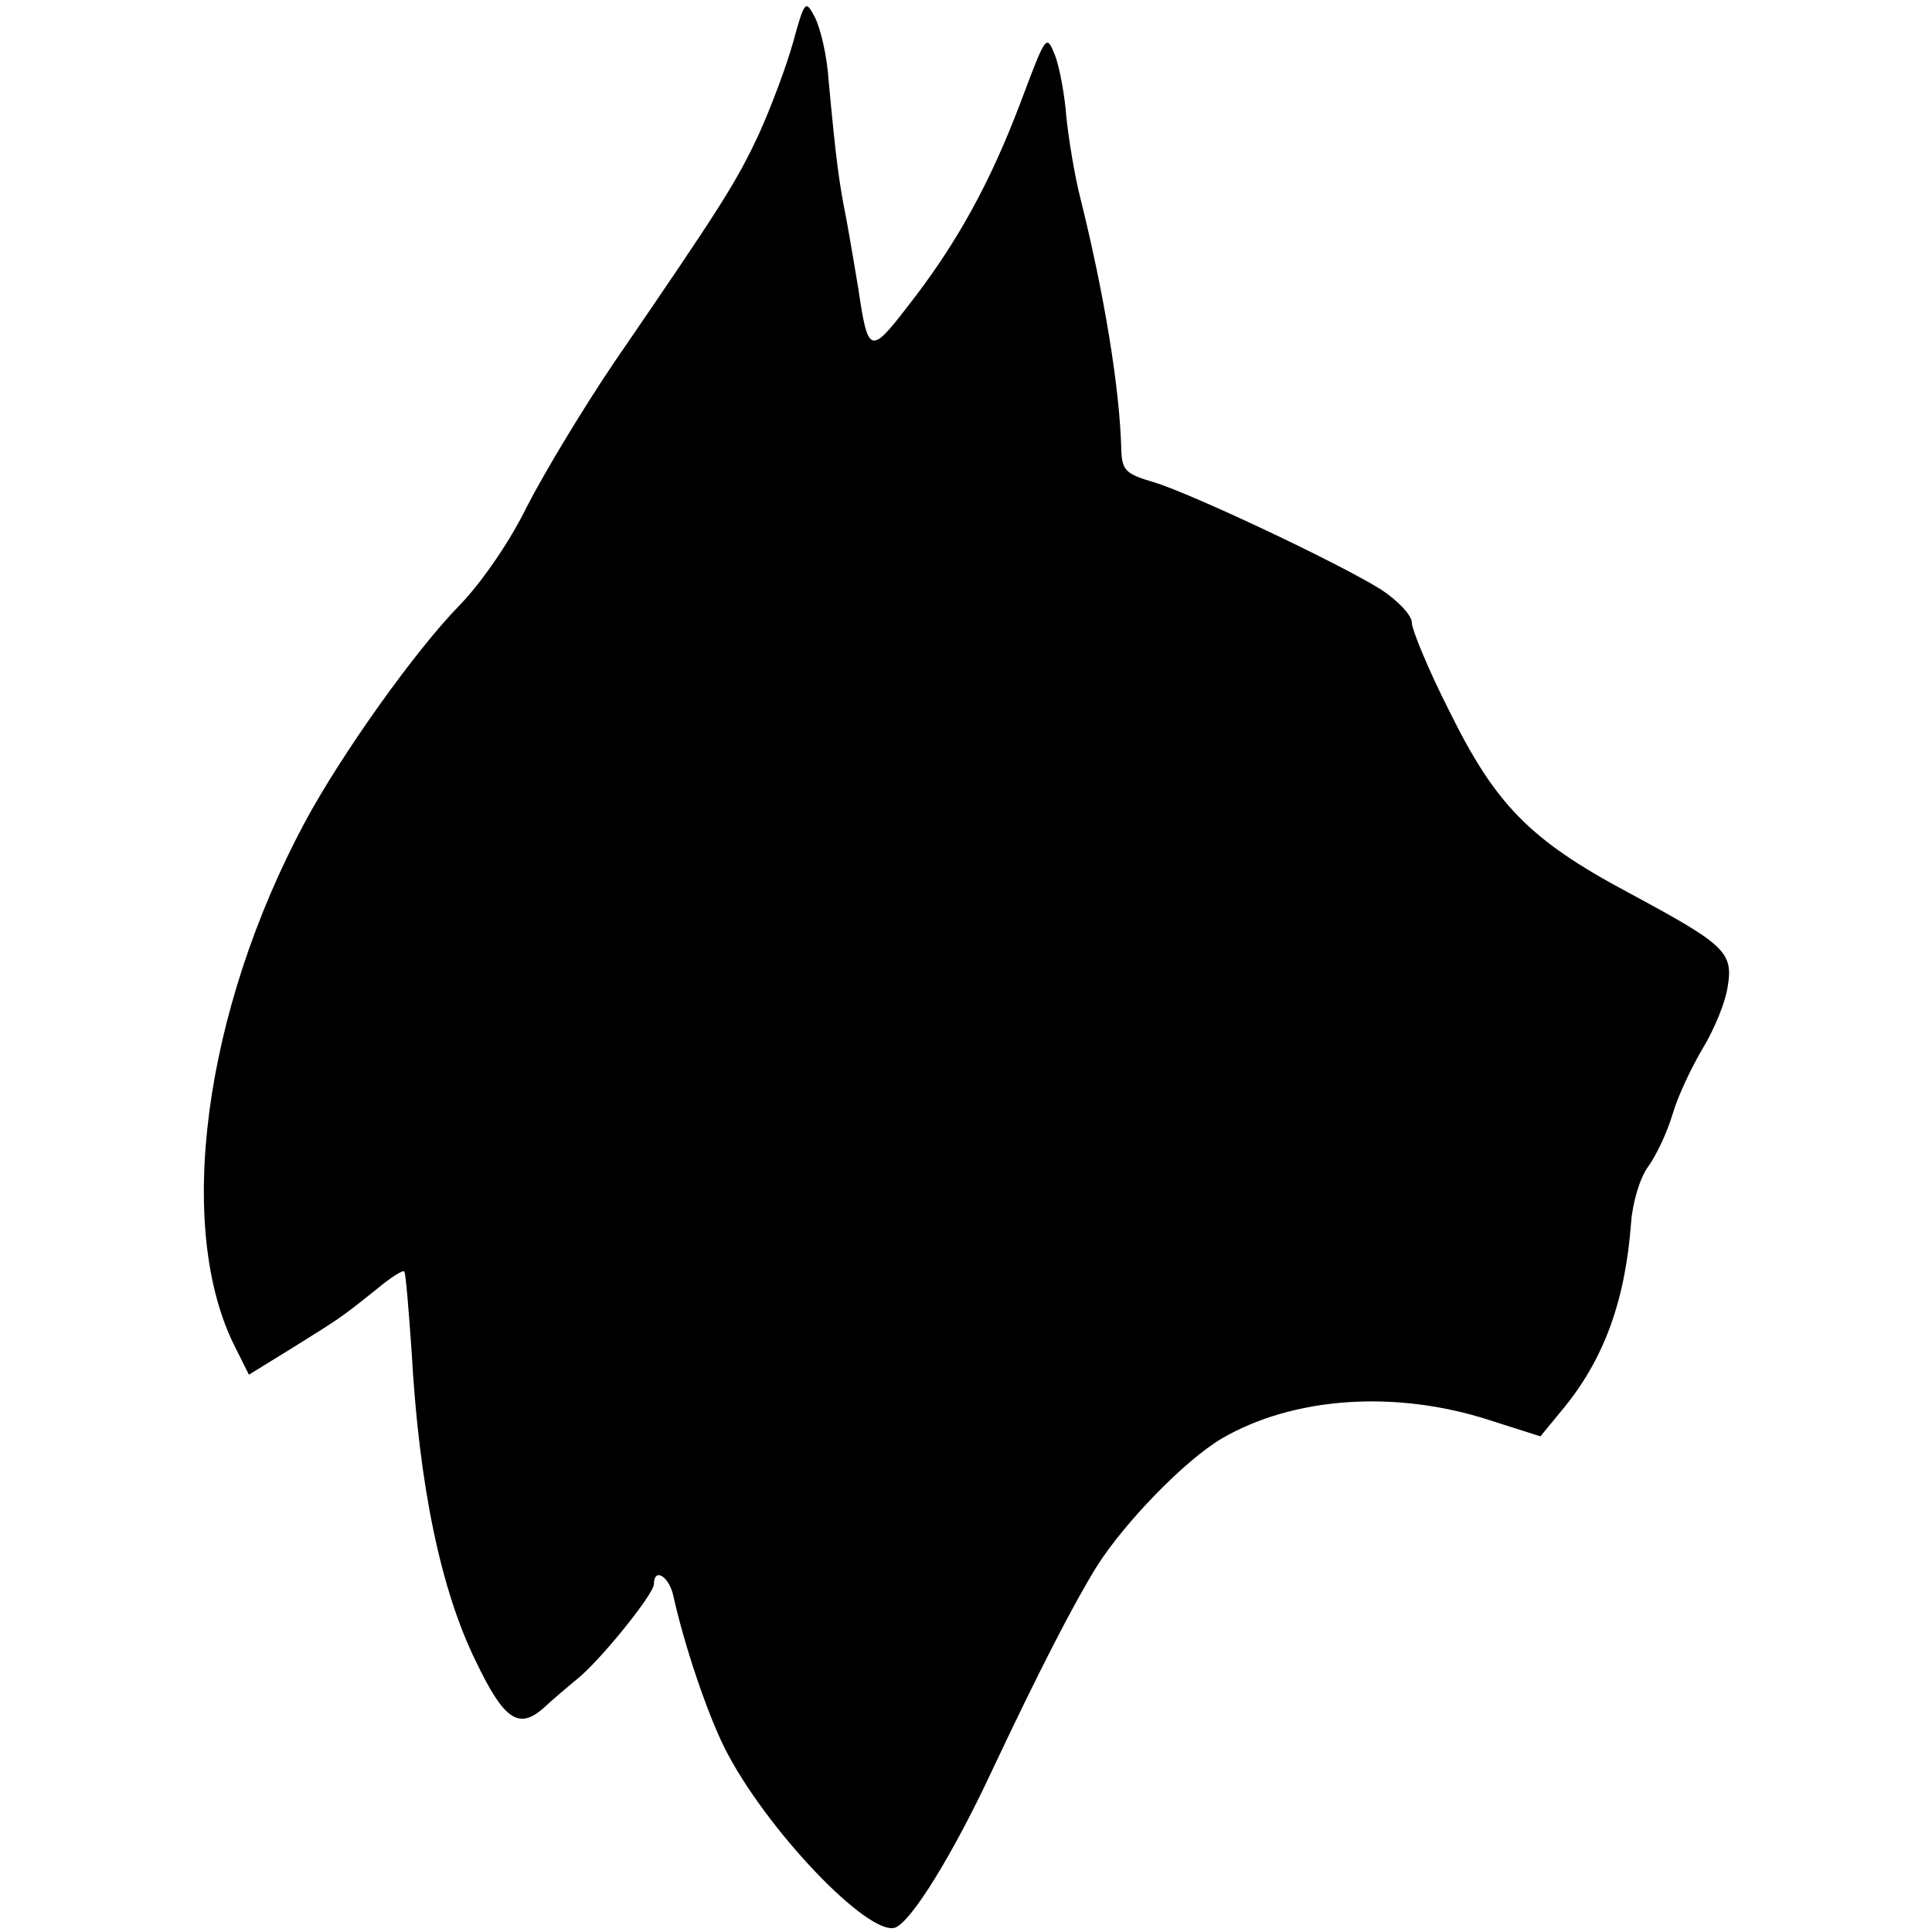
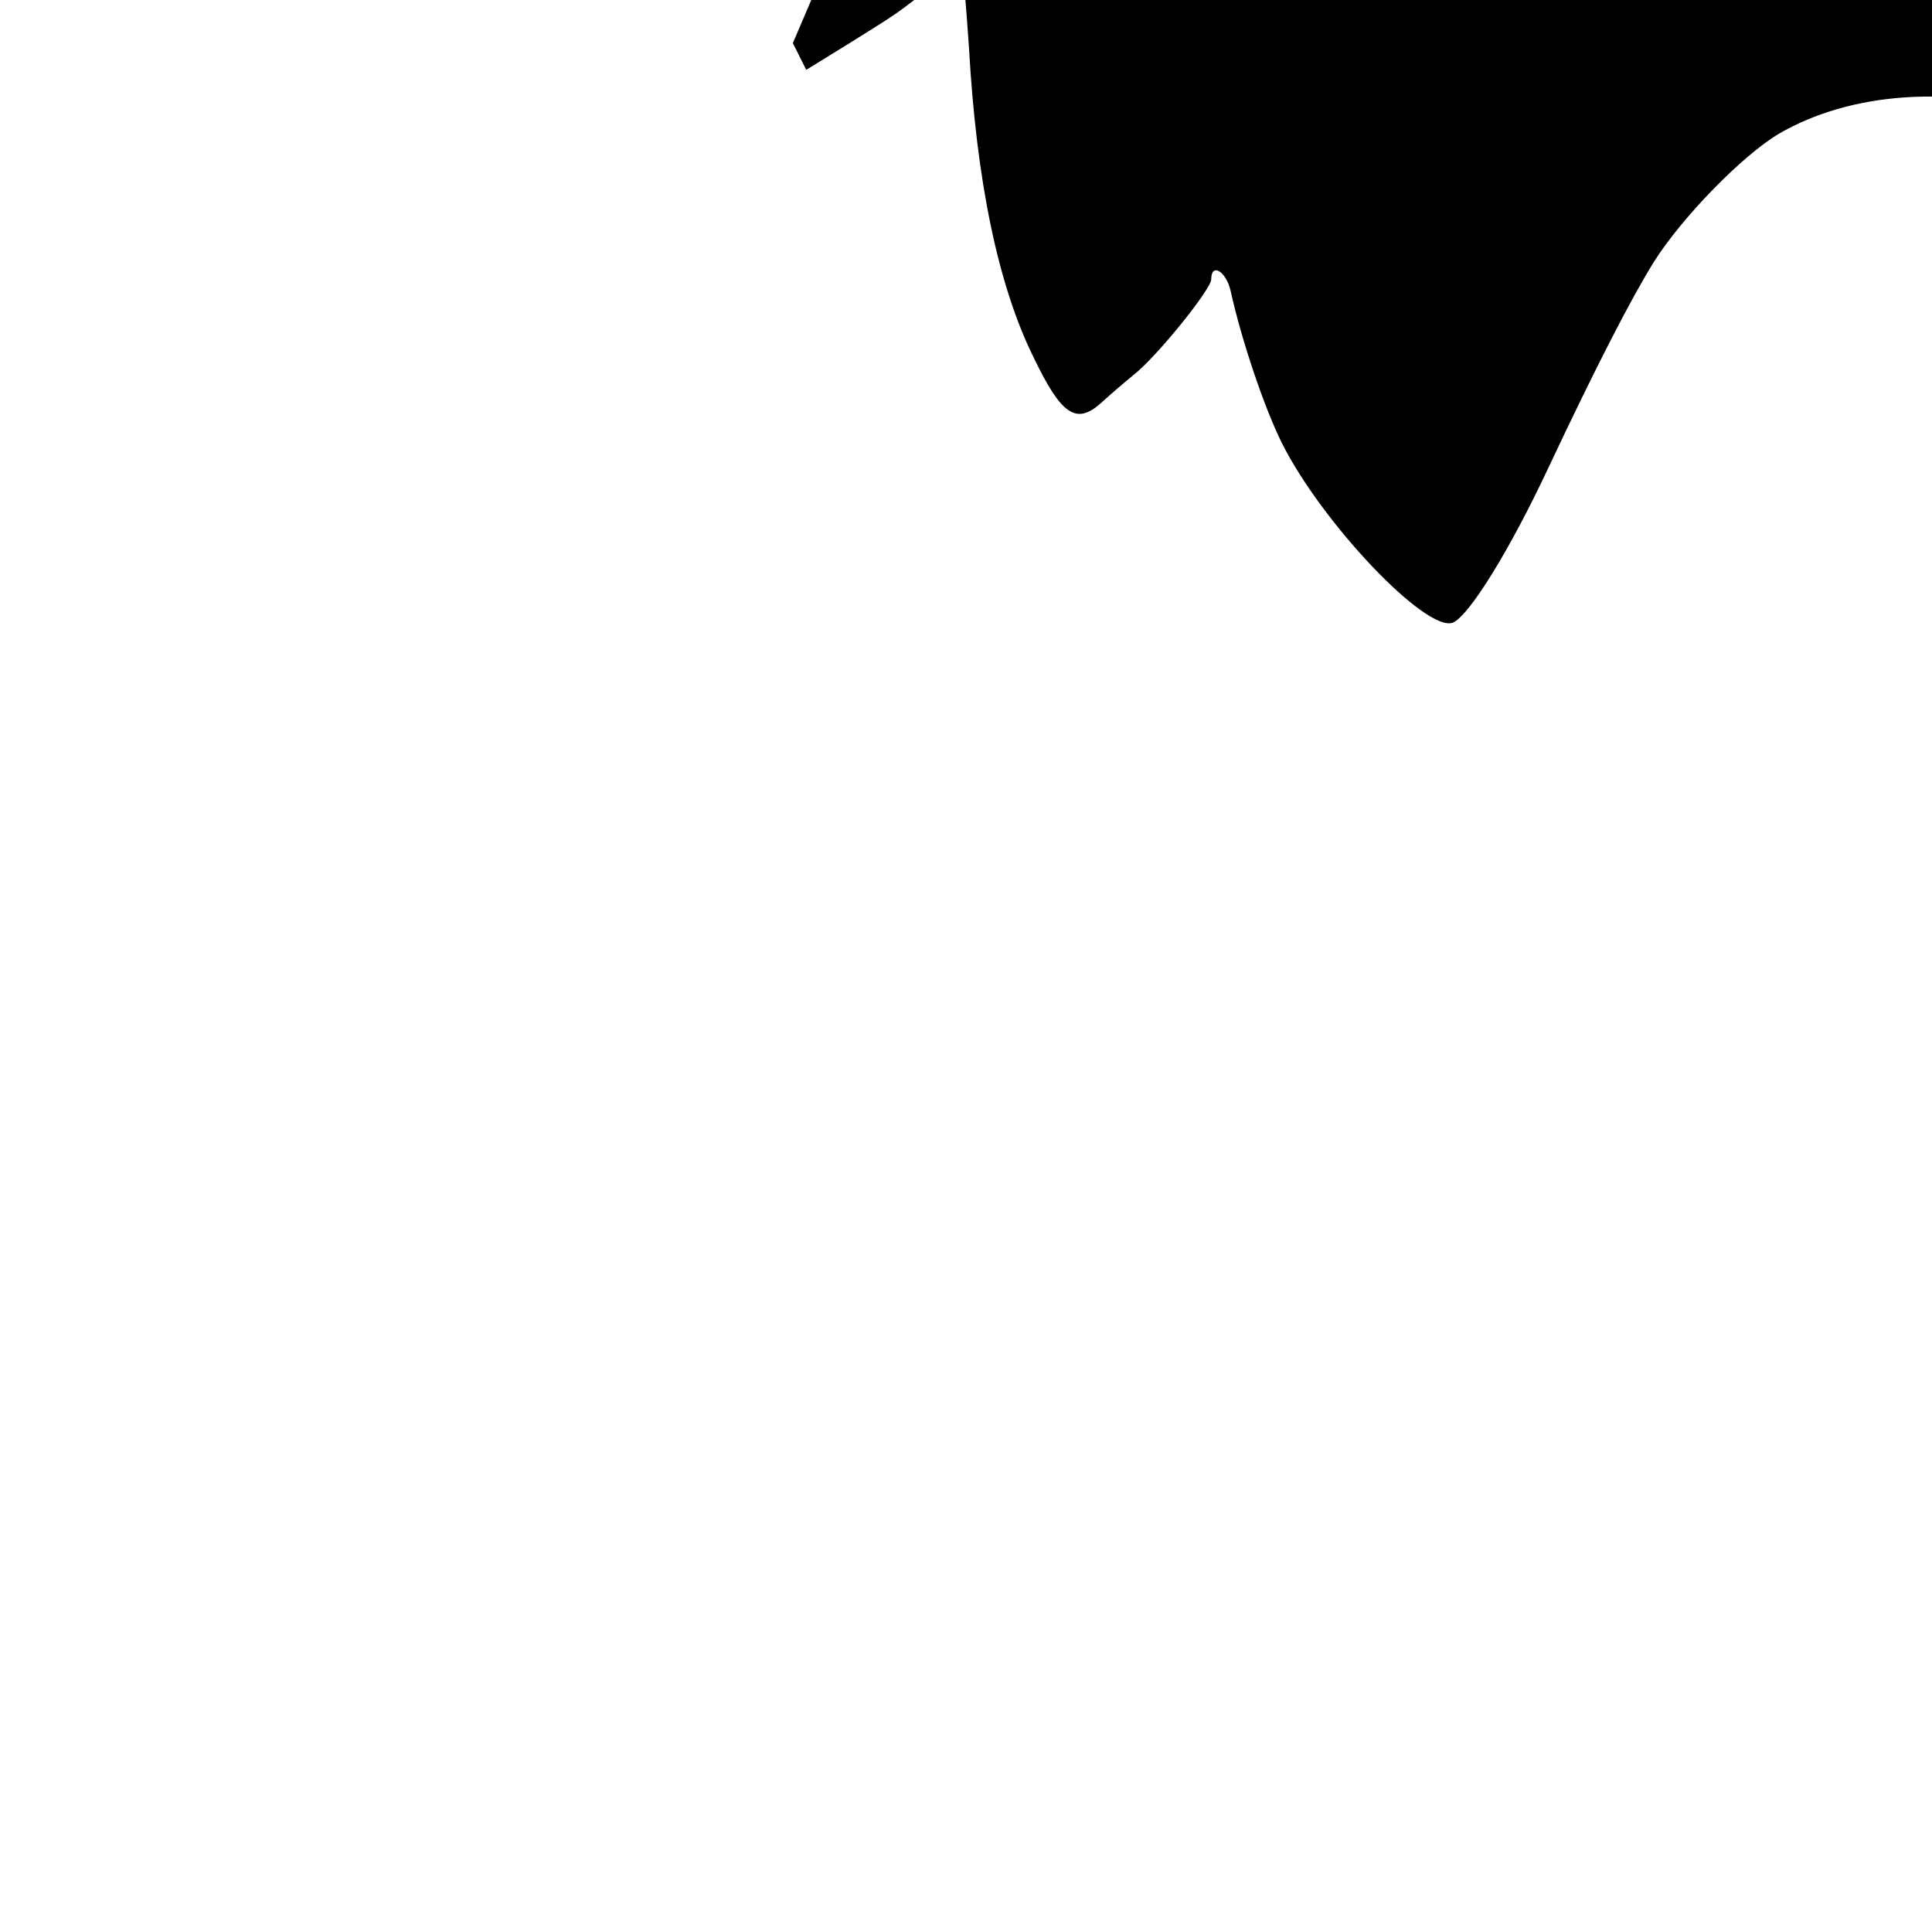
<svg xmlns="http://www.w3.org/2000/svg" version="1.0" width="260pt" height="260pt" viewBox="0 0 260 260" preserveAspectRatio="xMidYMid meet">
  <g transform="translate(0,260) scale(0.1,-0.1)" fill="#000000" stroke="none">
-     <path d="M1067 2542 c-9 -32 -30 -88 -46 -123 -30 -64 -48 -93 -194 -306 -42 -62 -95 -150 -118 -195 -24 -49 -62 -103 -90 -132 -59 -60 -159 -200 -209 -293 -136 -254 -175 -547 -93 -707 l18 -36 60 37 c64 40 63 39 113 79 18 15 34 25 36 23 2 -2 6 -51 10 -109 10 -179 39 -320 87 -417 37 -77 57 -91 90 -62 13 12 33 29 44 38 32 25 105 116 105 129 0 23 20 11 26 -15 15 -68 46 -159 69 -205 54 -108 194 -255 230 -242 22 9 77 98 129 209 65 138 111 227 142 277 38 60 119 143 168 172 96 56 233 66 360 25 l69 -22 28 34 c57 68 86 147 94 253 2 28 12 61 23 76 11 15 26 47 33 71 7 24 26 64 41 89 15 25 30 61 33 82 8 47 -4 57 -134 127 -133 71 -179 119 -241 245 -28 55 -50 109 -50 118 0 10 -19 30 -42 45 -58 36 -253 128 -305 144 -38 11 -43 16 -44 43 -2 84 -23 210 -55 339 -8 31 -16 81 -19 110 -2 28 -9 66 -15 82 -12 30 -12 29 -47 -64 -41 -108 -86 -190 -152 -274 -50 -65 -53 -63 -66 25 -4 24 -11 66 -16 93 -10 50 -14 80 -24 188 -2 32 -11 69 -18 83 -13 25 -14 24 -30 -34z" />
+     <path d="M1067 2542 l18 -36 60 37 c64 40 63 39 113 79 18 15 34 25 36 23 2 -2 6 -51 10 -109 10 -179 39 -320 87 -417 37 -77 57 -91 90 -62 13 12 33 29 44 38 32 25 105 116 105 129 0 23 20 11 26 -15 15 -68 46 -159 69 -205 54 -108 194 -255 230 -242 22 9 77 98 129 209 65 138 111 227 142 277 38 60 119 143 168 172 96 56 233 66 360 25 l69 -22 28 34 c57 68 86 147 94 253 2 28 12 61 23 76 11 15 26 47 33 71 7 24 26 64 41 89 15 25 30 61 33 82 8 47 -4 57 -134 127 -133 71 -179 119 -241 245 -28 55 -50 109 -50 118 0 10 -19 30 -42 45 -58 36 -253 128 -305 144 -38 11 -43 16 -44 43 -2 84 -23 210 -55 339 -8 31 -16 81 -19 110 -2 28 -9 66 -15 82 -12 30 -12 29 -47 -64 -41 -108 -86 -190 -152 -274 -50 -65 -53 -63 -66 25 -4 24 -11 66 -16 93 -10 50 -14 80 -24 188 -2 32 -11 69 -18 83 -13 25 -14 24 -30 -34z" />
  </g>
</svg>